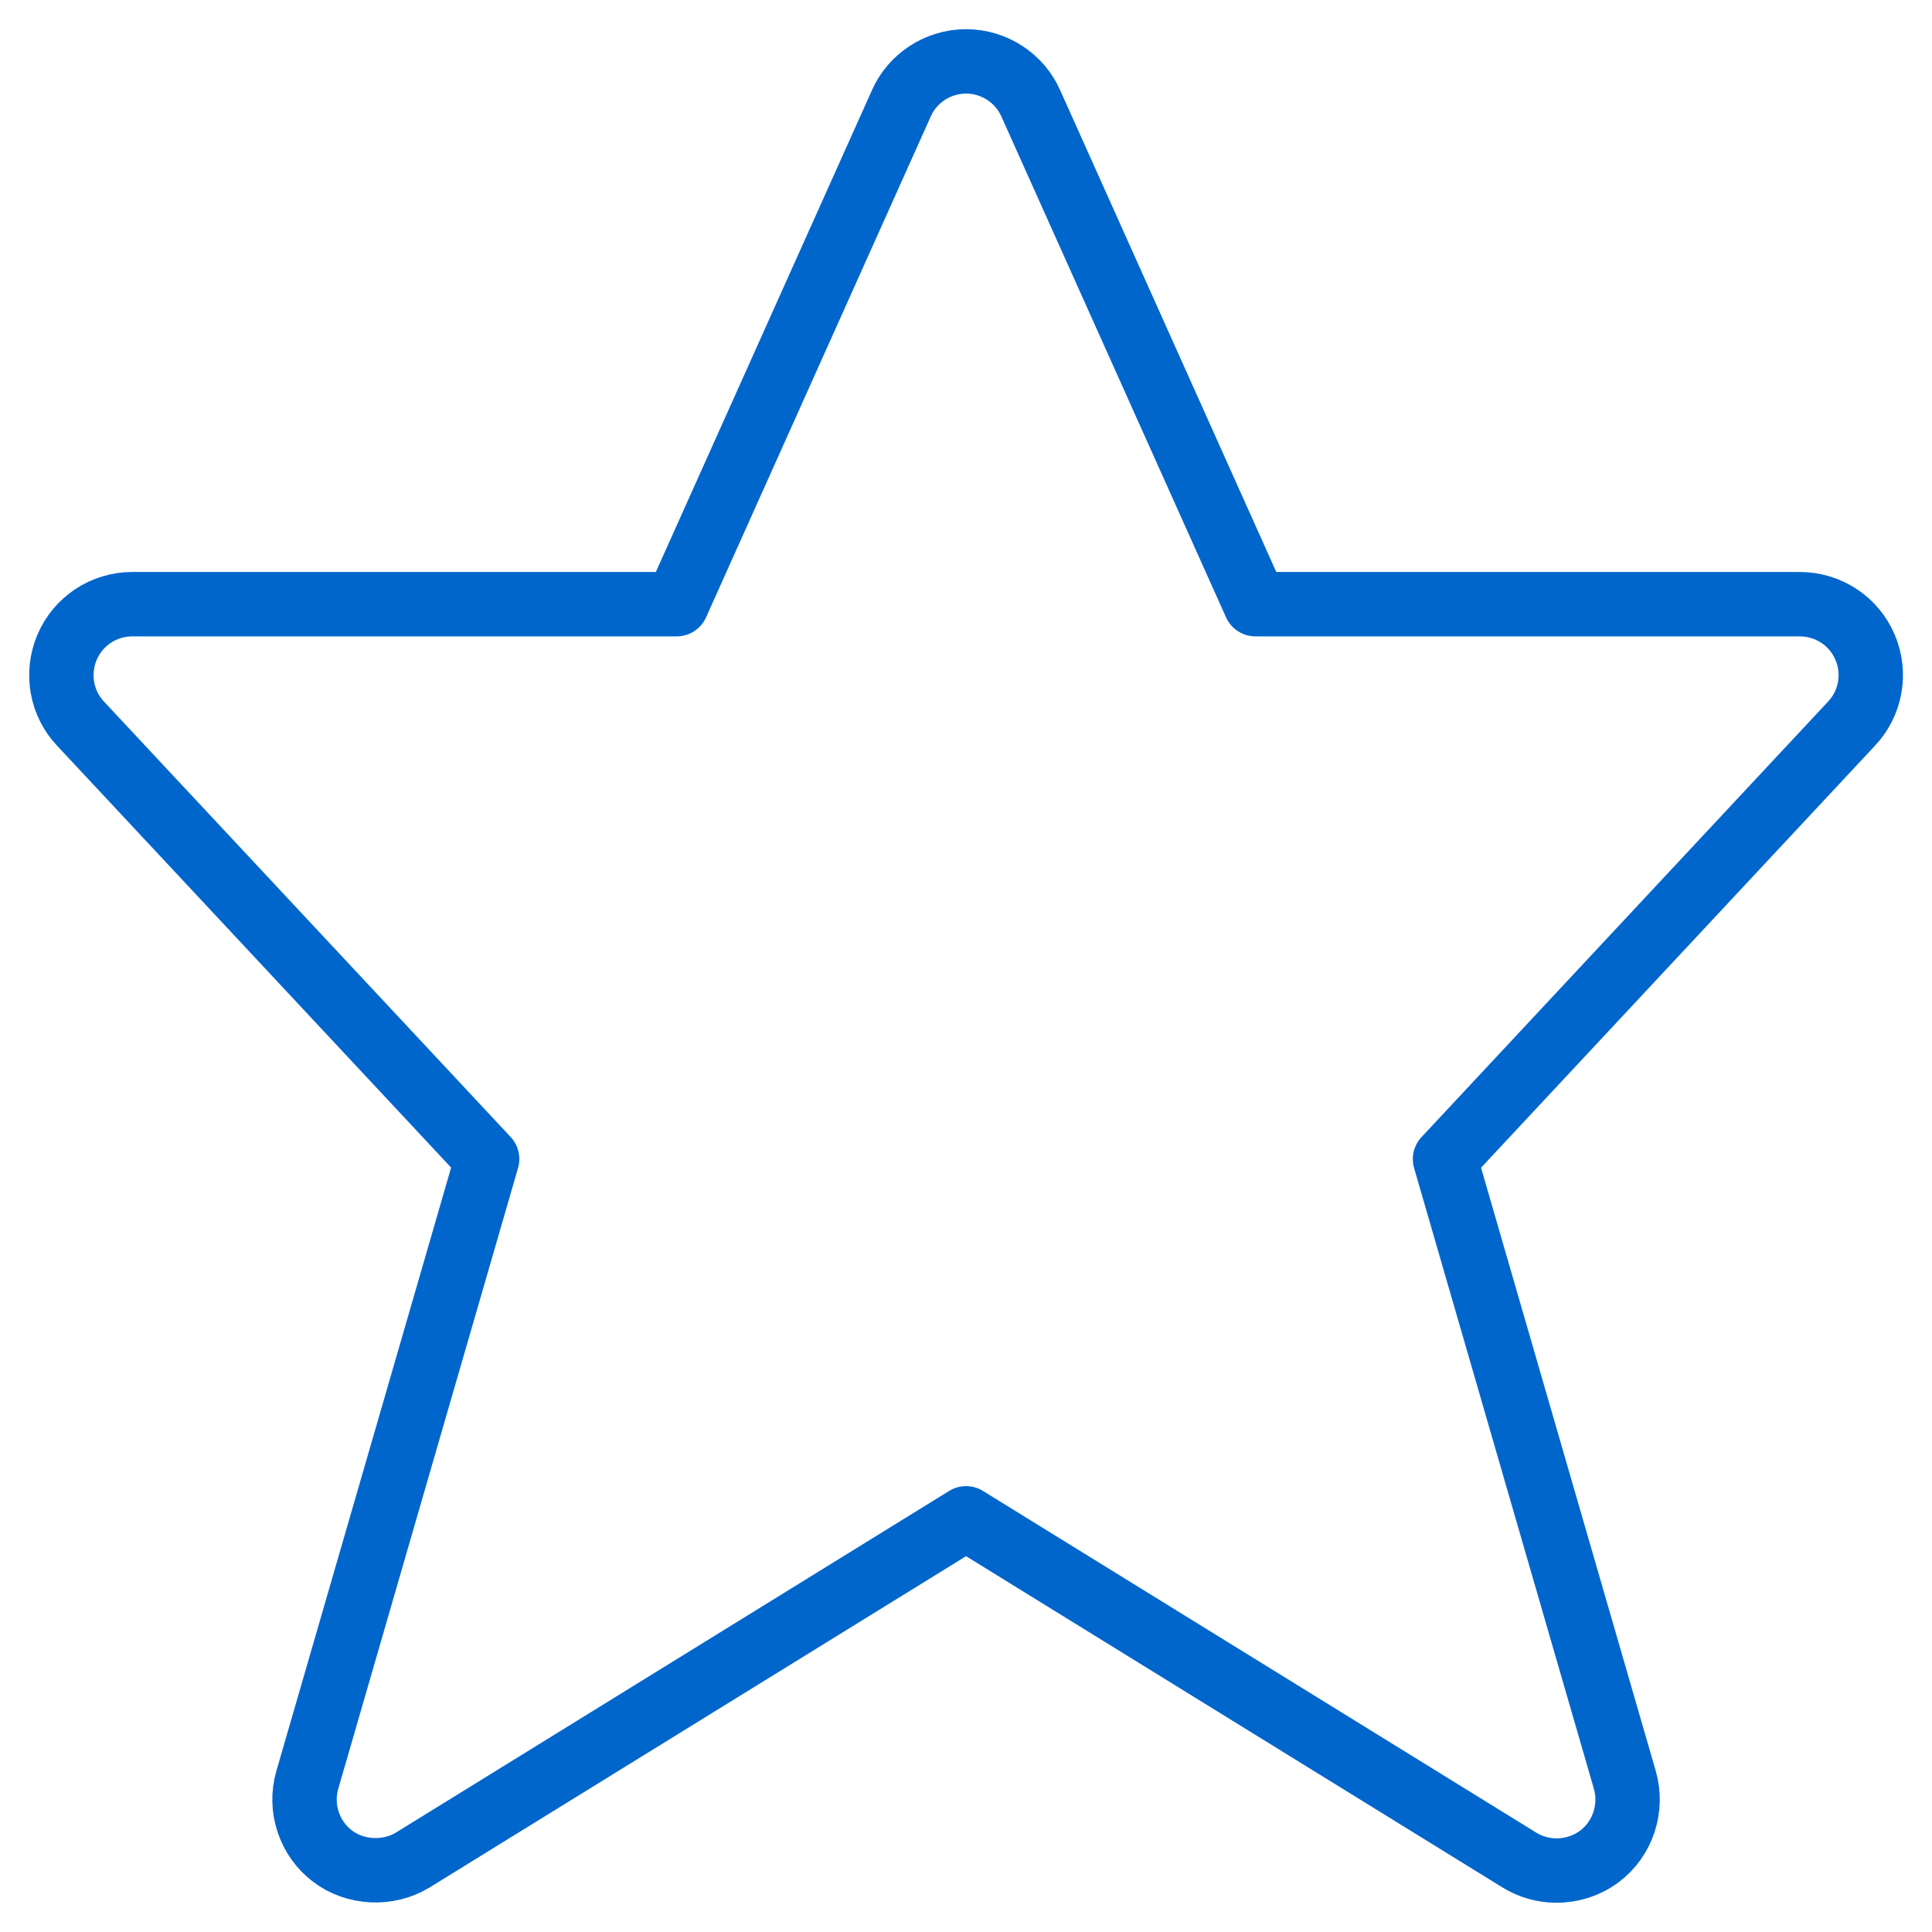
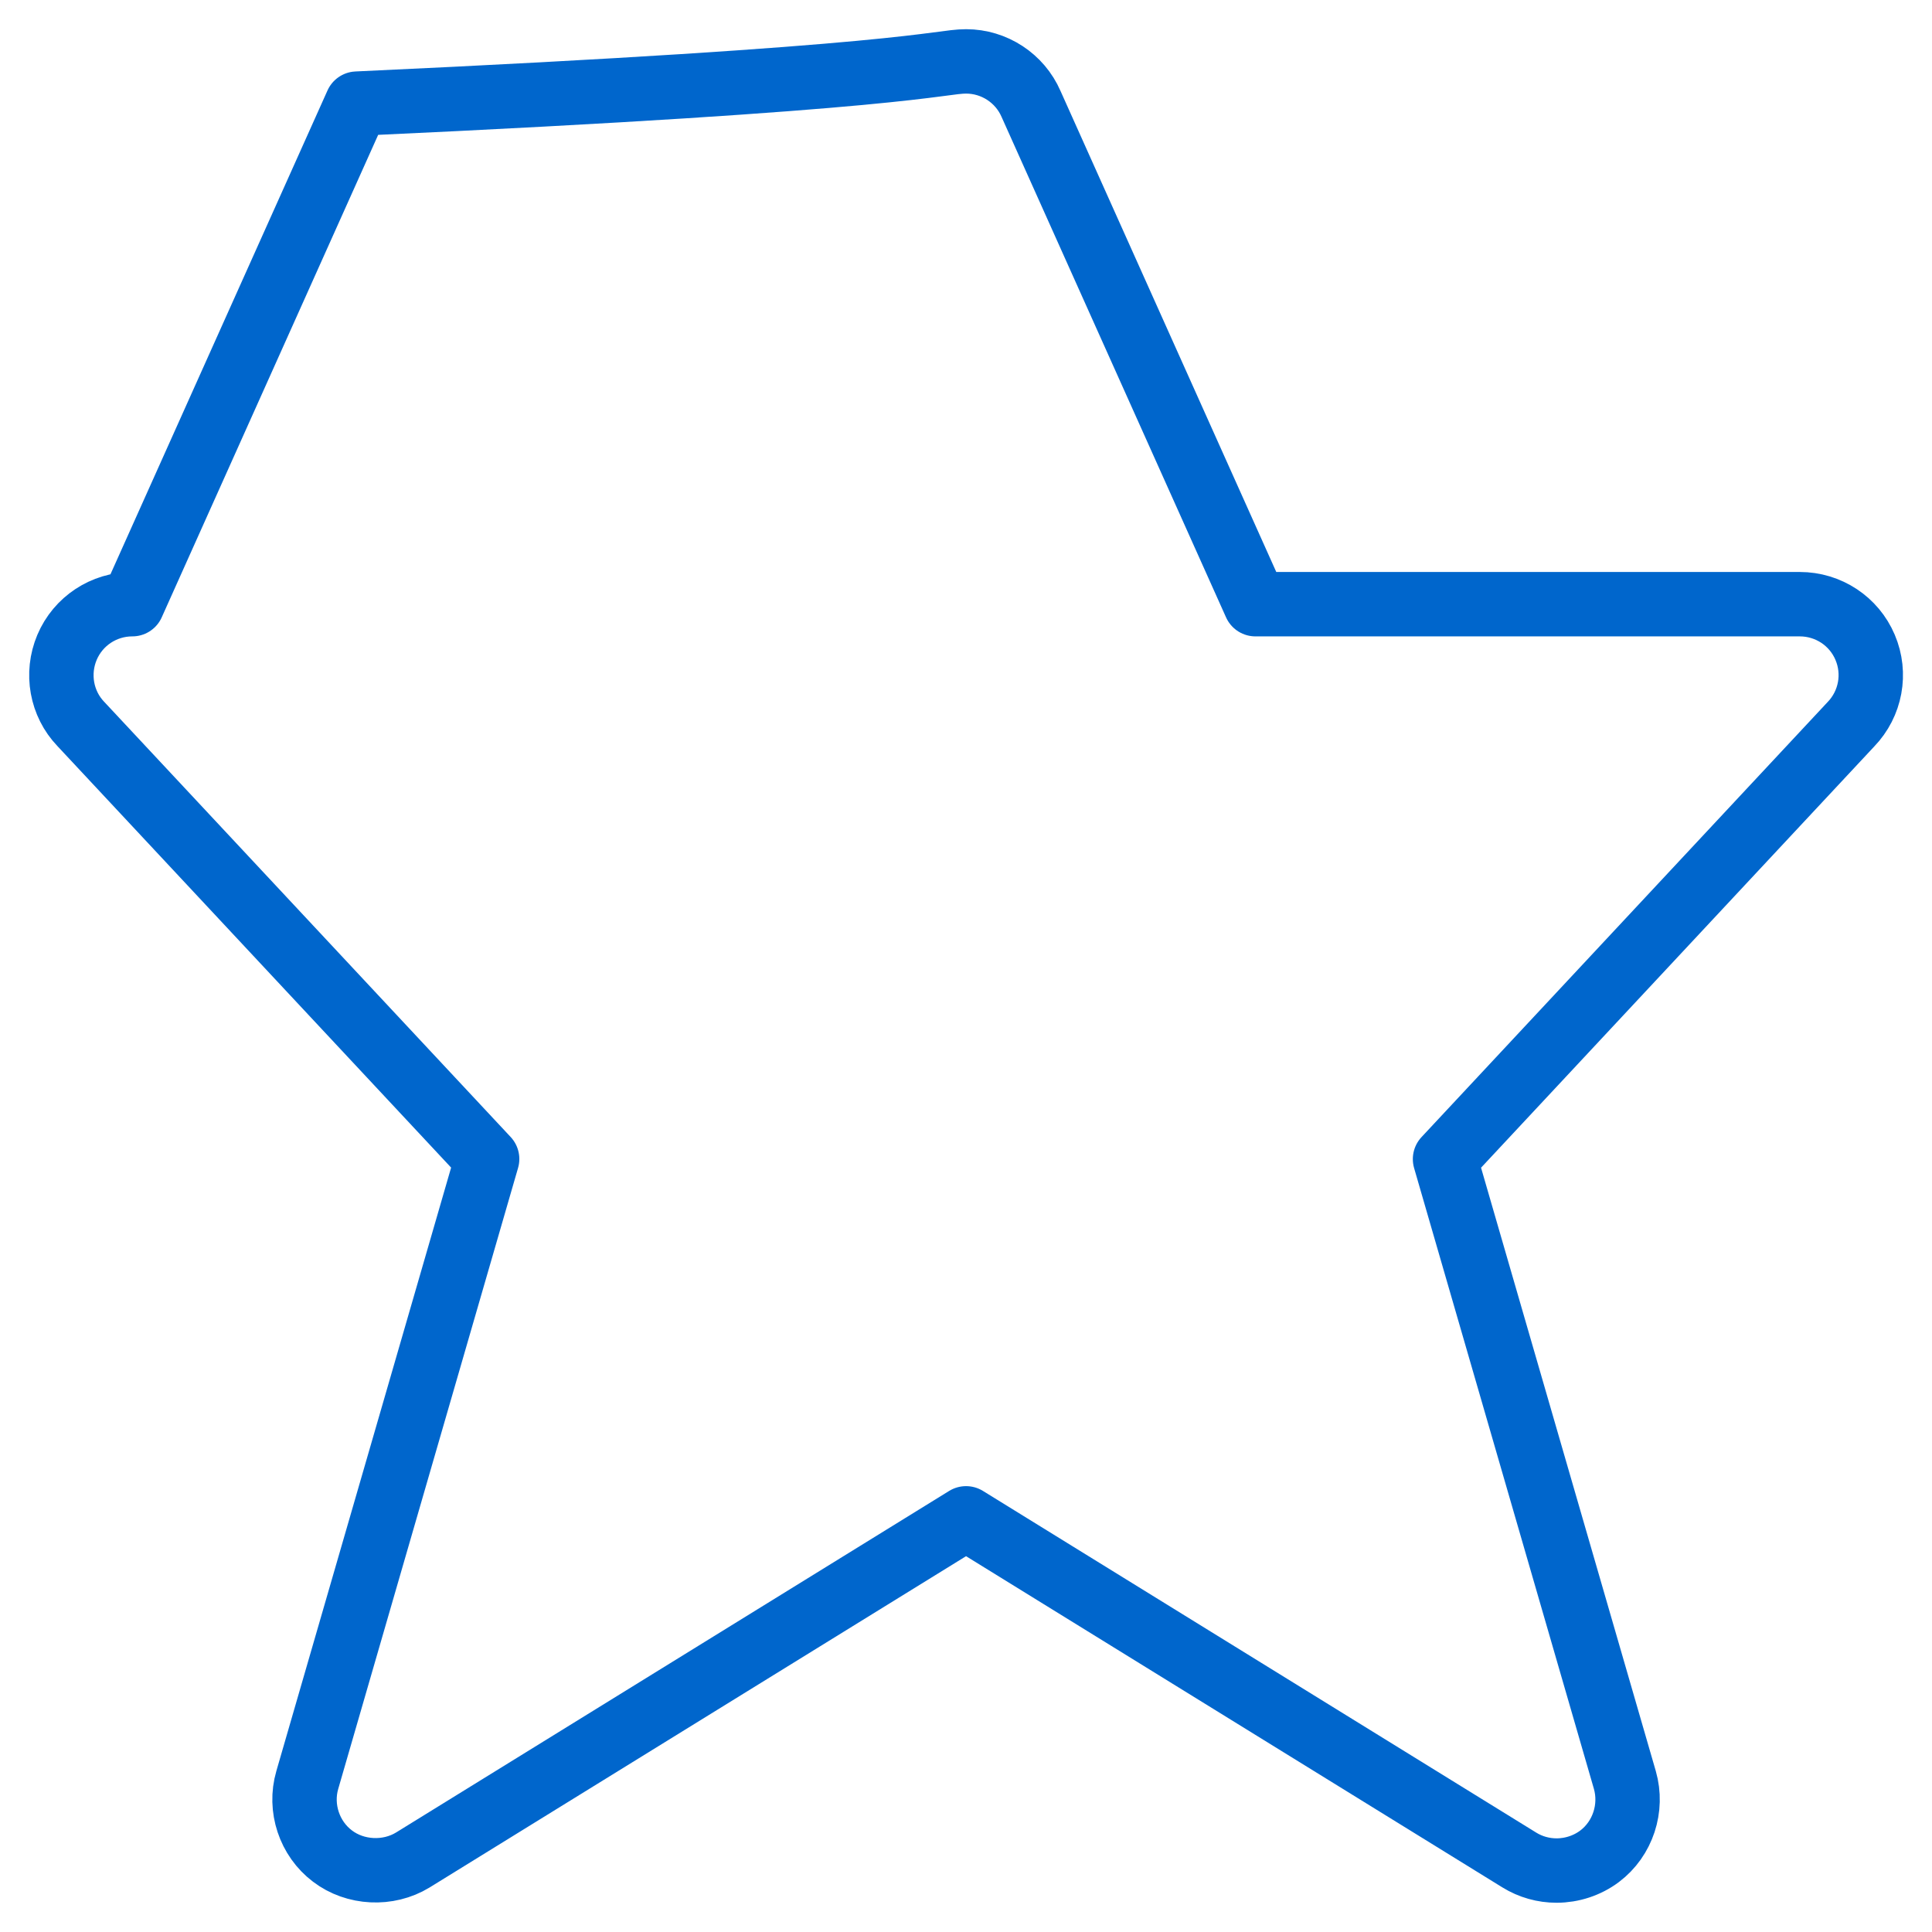
<svg xmlns="http://www.w3.org/2000/svg" version="1.1" id="Ebene_1" x="0px" y="0px" width="36px" height="36px" viewBox="0 0 36 36" enable-background="new 0 0 36 36" xml:space="preserve">
-   <path fill="none" stroke="#0066CC" stroke-width="1.2" stroke-linejoin="round" stroke-miterlimit="10" d="M29.004,34.855  c-0.244,0-0.484-0.067-0.693-0.196l-10.31-6.367l-10.31,6.367c-0.459,0.28-1.073,0.249-1.496-0.074  c-0.43-0.324-0.621-0.896-0.469-1.418l3.351-11.571L1.506,13.49c-0.361-0.377-0.463-0.939-0.257-1.428  c0.207-0.488,0.685-0.804,1.217-0.804h10.143l4.184-9.327C17,1.456,17.476,1.144,18.002,1.144c0.523,0,1.001,0.312,1.21,0.793  l4.181,9.321h10.143c0.531,0,1.011,0.315,1.218,0.805c0.207,0.487,0.104,1.05-0.265,1.433l-7.563,8.102l3.351,11.57  c0.149,0.521-0.037,1.094-0.471,1.421C29.577,34.761,29.292,34.855,29.004,34.855z" />
+   <path fill="none" stroke="#0066CC" stroke-width="1.2" stroke-linejoin="round" stroke-miterlimit="10" d="M29.004,34.855  c-0.244,0-0.484-0.067-0.693-0.196l-10.31-6.367l-10.31,6.367c-0.459,0.28-1.073,0.249-1.496-0.074  c-0.43-0.324-0.621-0.896-0.469-1.418l3.351-11.571L1.506,13.49c-0.361-0.377-0.463-0.939-0.257-1.428  c0.207-0.488,0.685-0.804,1.217-0.804l4.184-9.327C17,1.456,17.476,1.144,18.002,1.144c0.523,0,1.001,0.312,1.21,0.793  l4.181,9.321h10.143c0.531,0,1.011,0.315,1.218,0.805c0.207,0.487,0.104,1.05-0.265,1.433l-7.563,8.102l3.351,11.57  c0.149,0.521-0.037,1.094-0.471,1.421C29.577,34.761,29.292,34.855,29.004,34.855z" />
</svg>